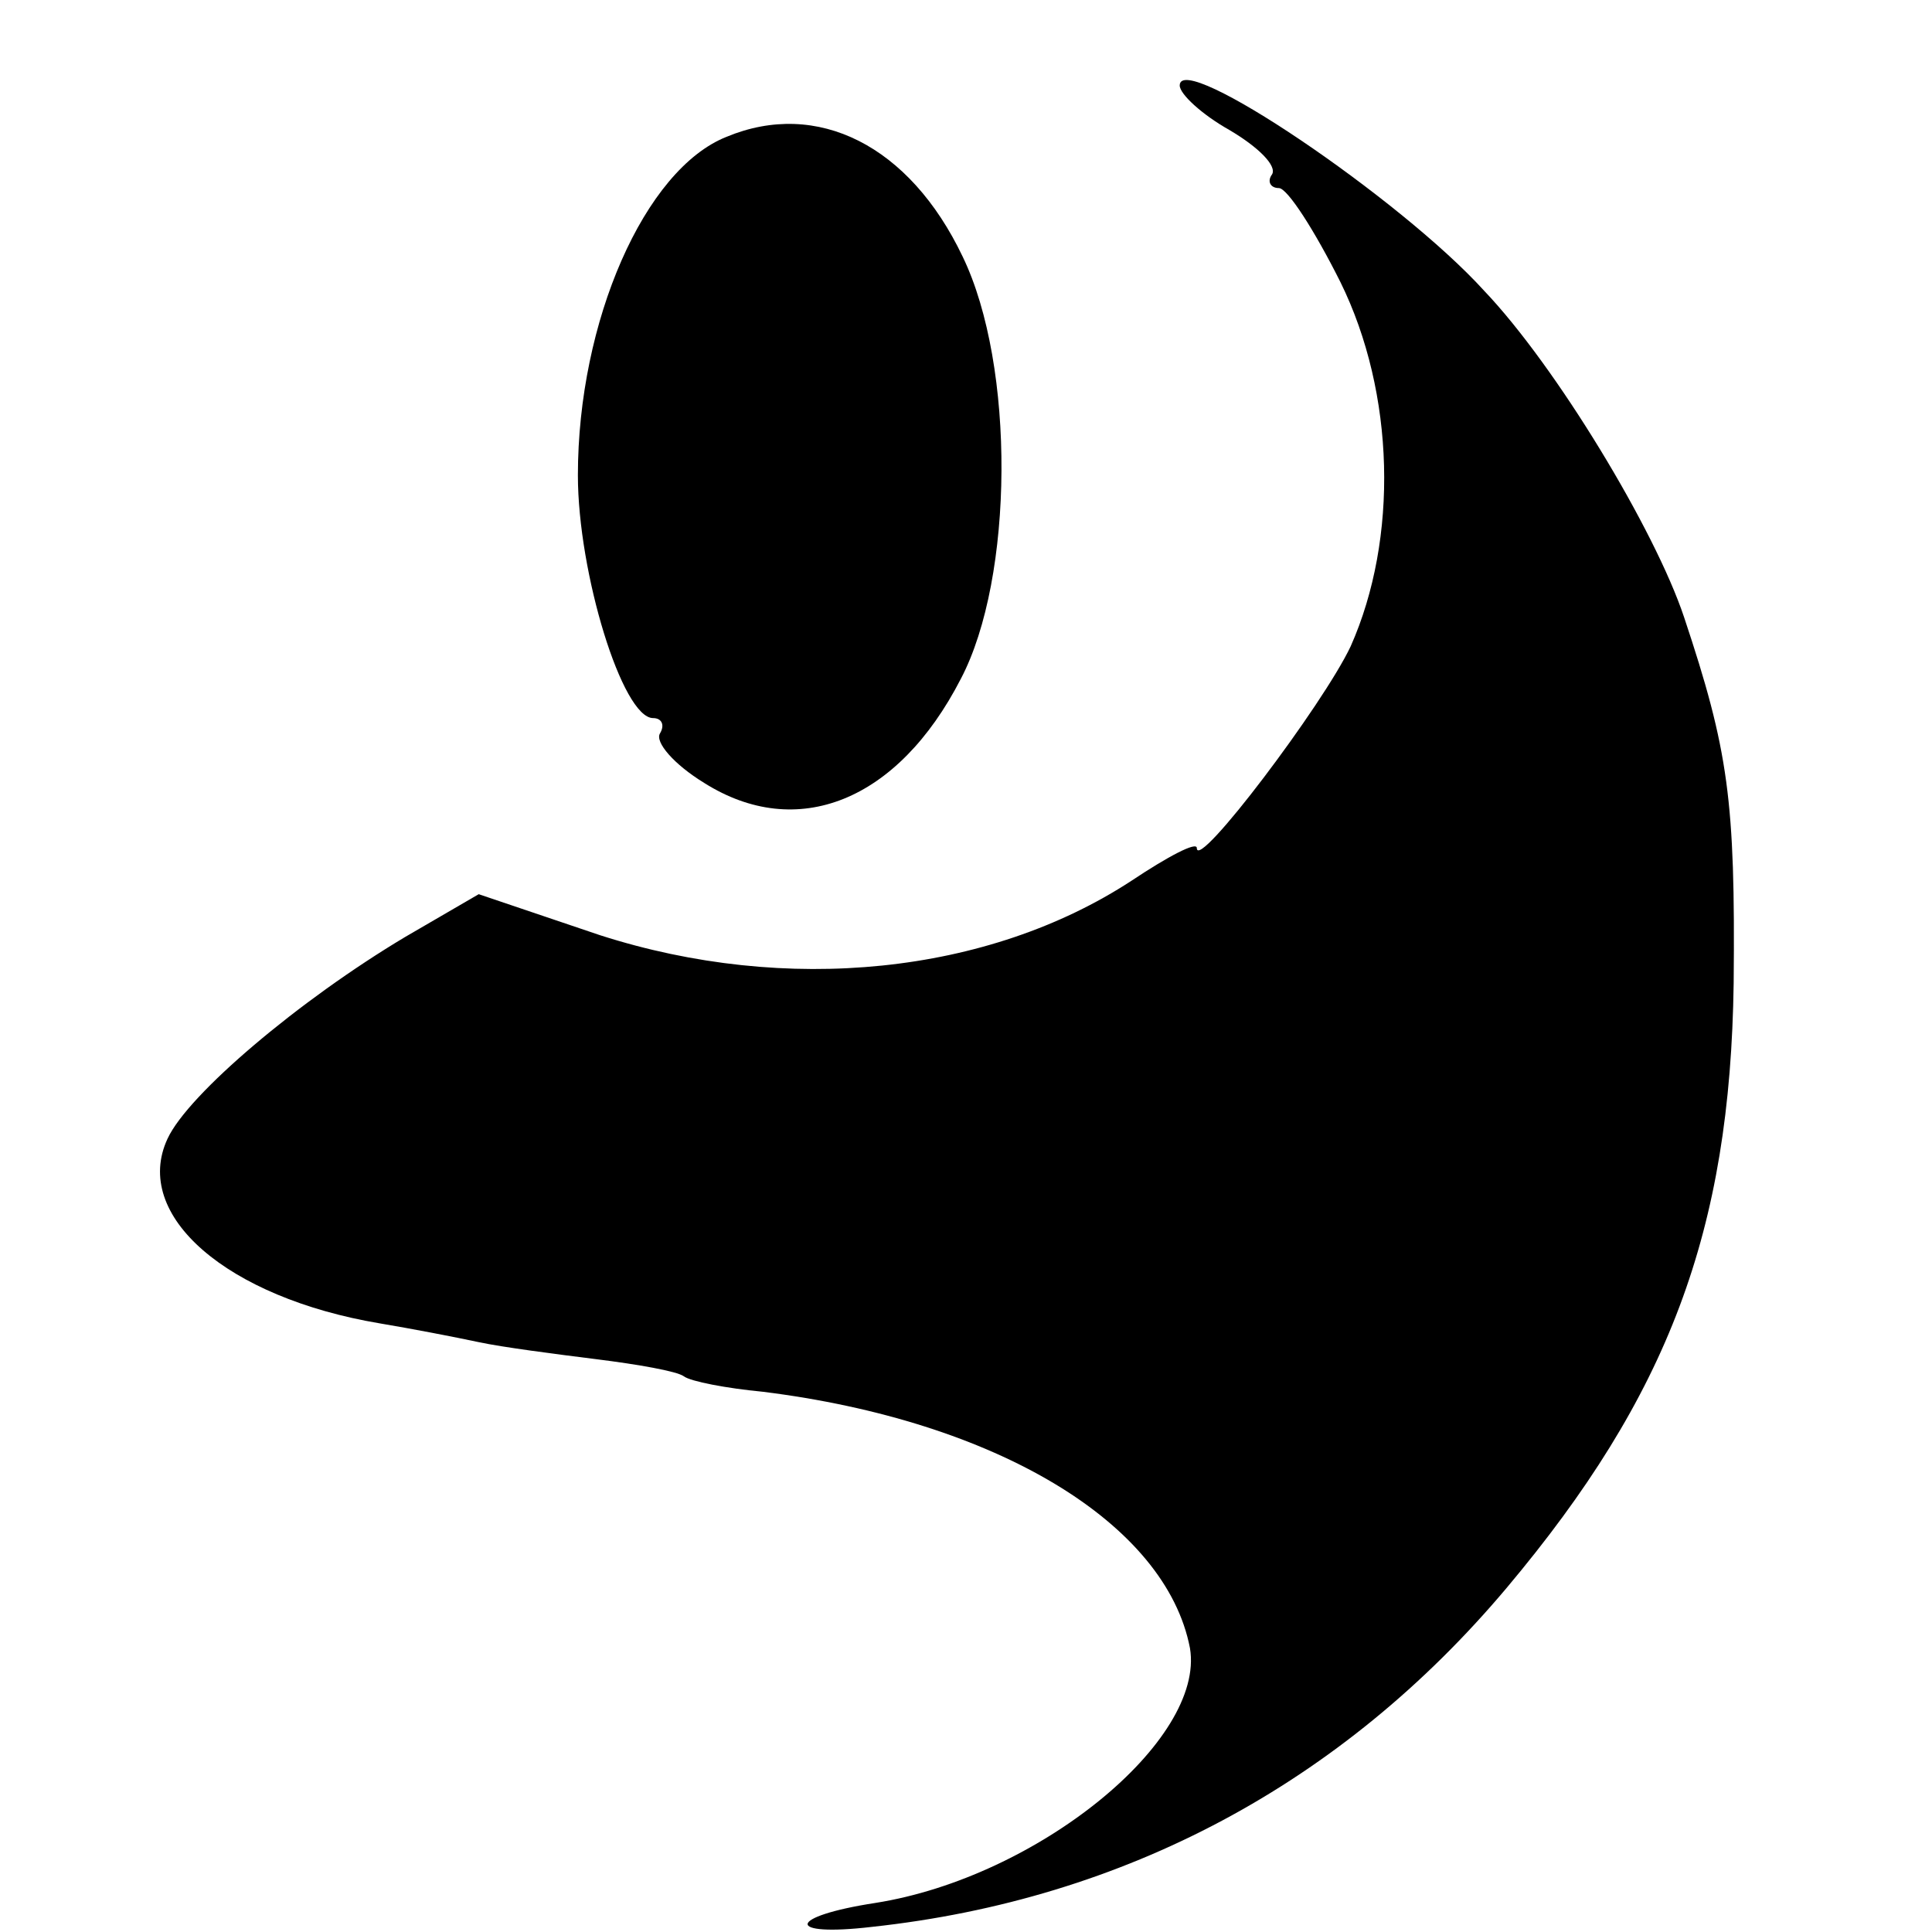
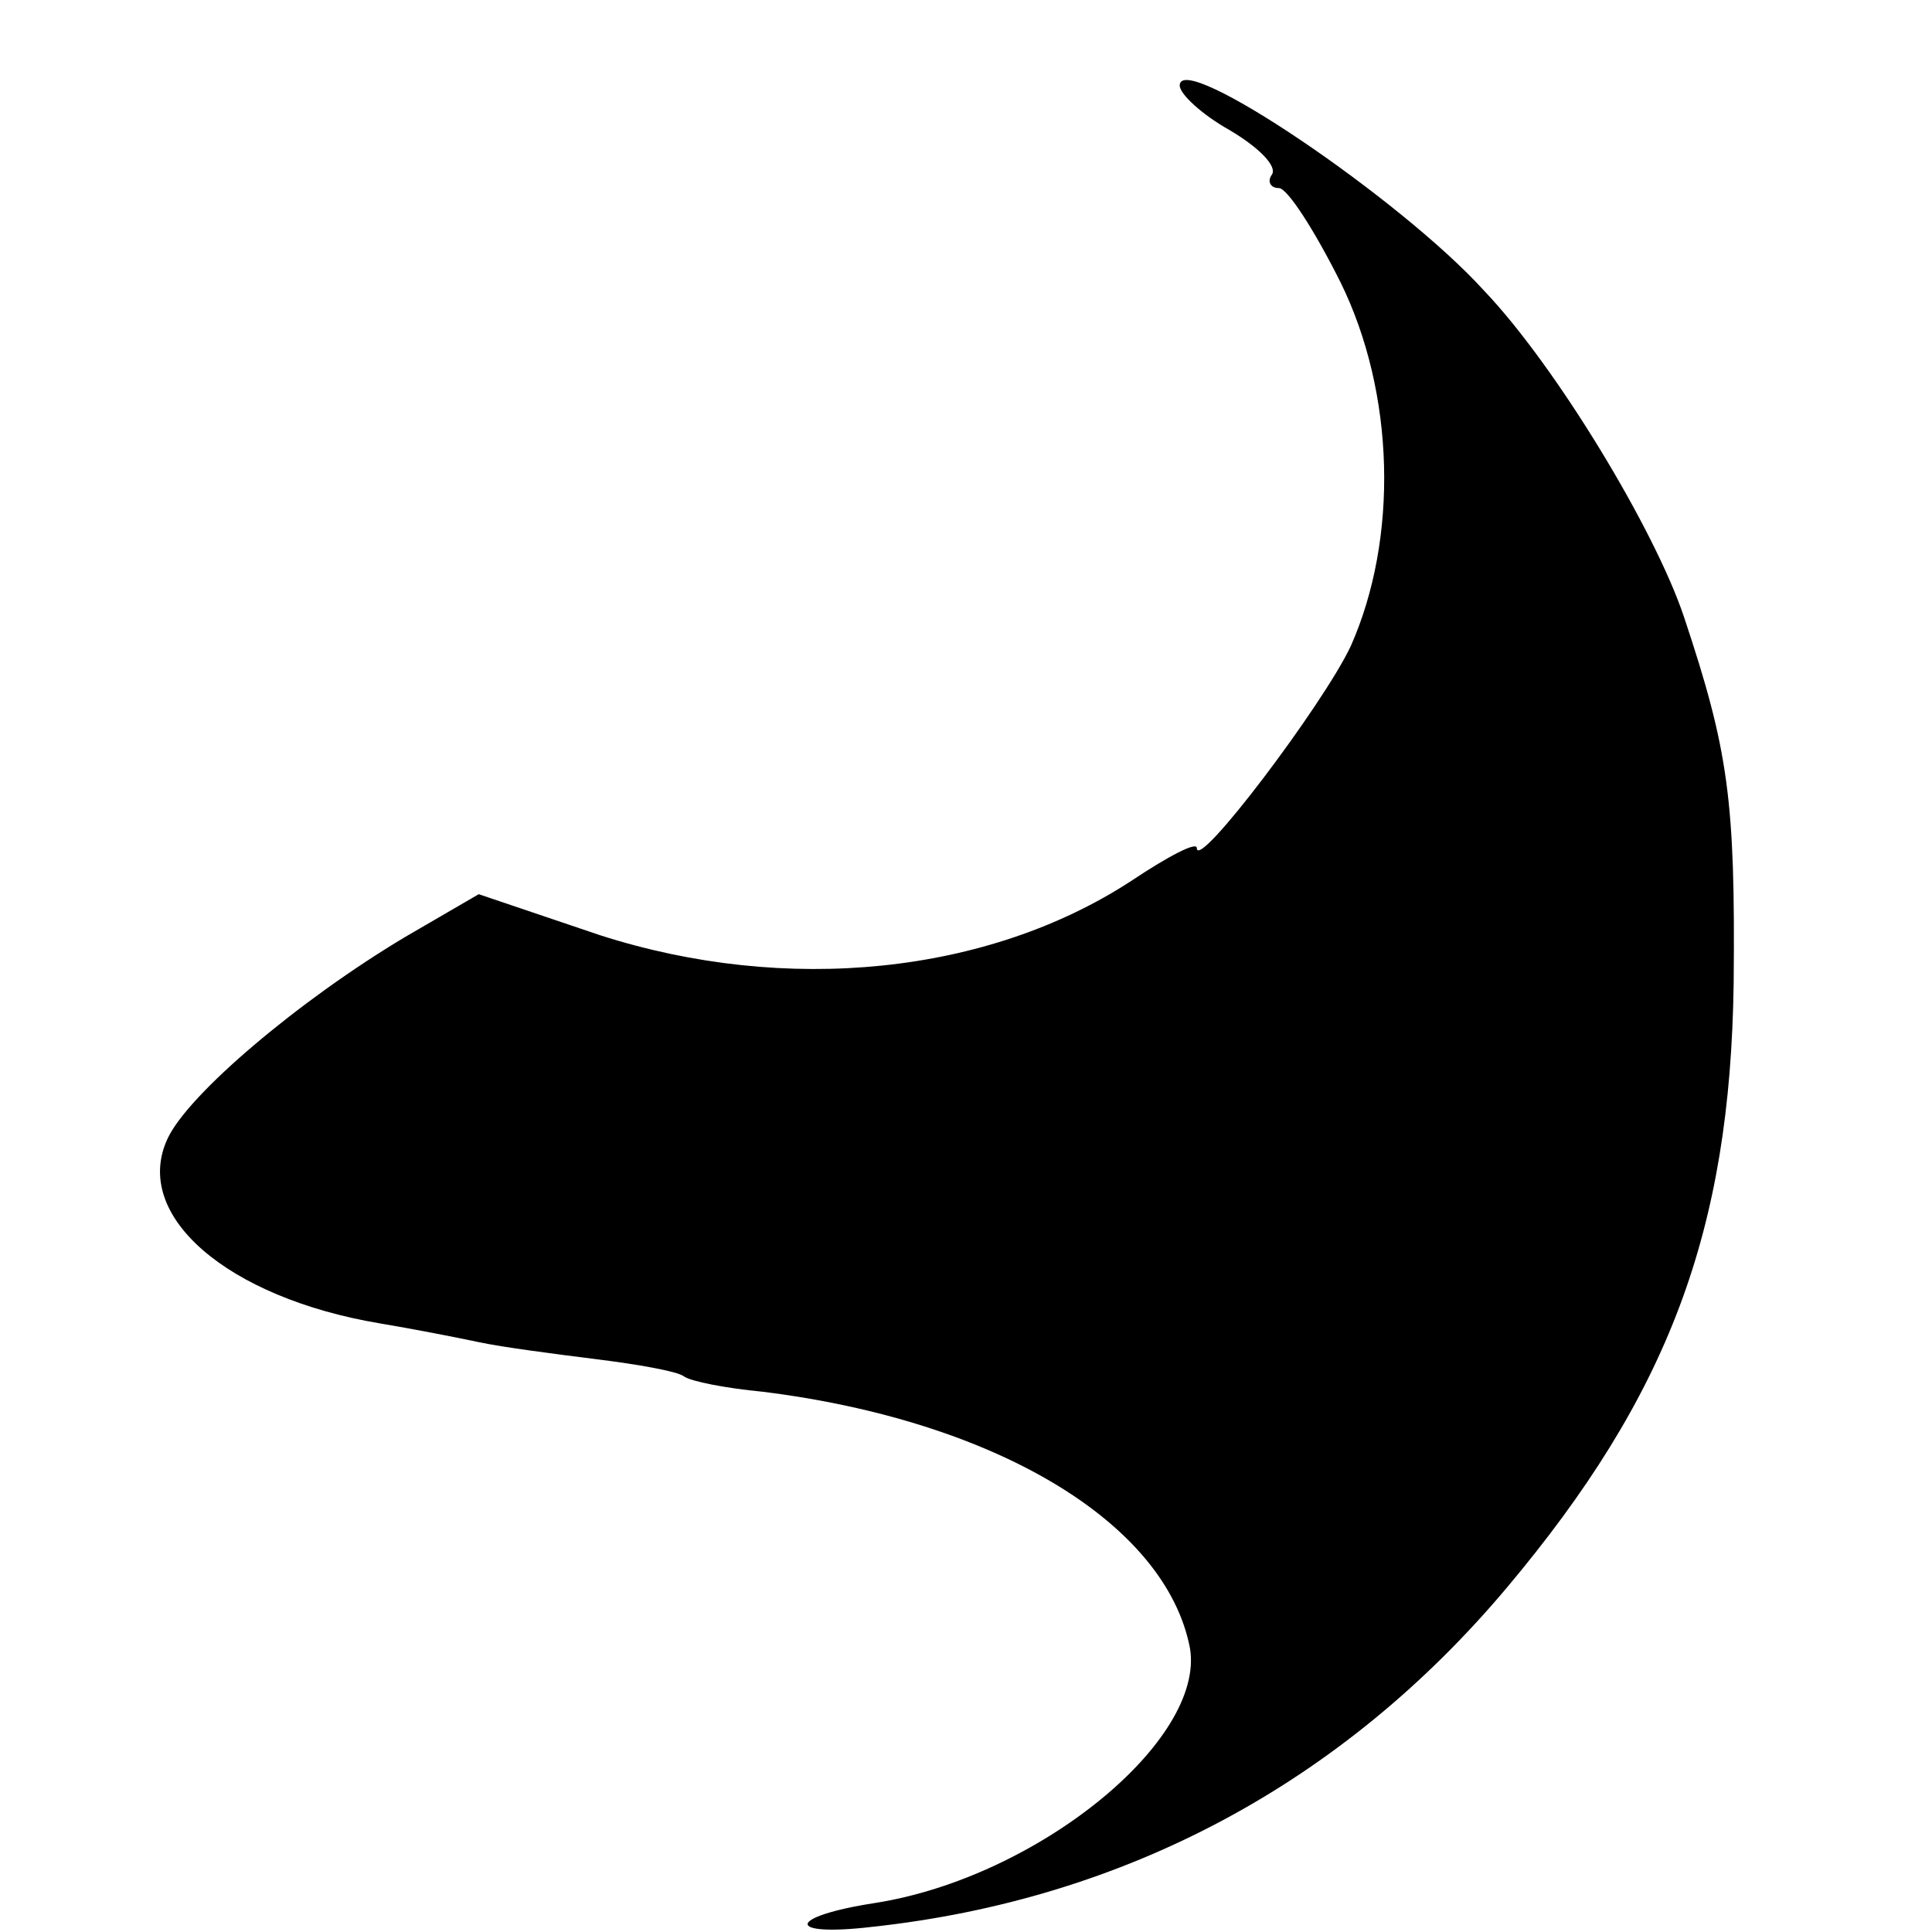
<svg xmlns="http://www.w3.org/2000/svg" version="1.0" width="113pt" height="113pt" viewBox="0 0 113 113" preserveAspectRatio="xMidYMid meet">
  <g transform="translate(0,113) scale(0.1,-0.1)" fill="#000000" stroke="none">
    <path d="M690 1080 c0 -5 13 -17 29 -26 17 -10 28 -21 25 -26 -3 -4 -1 -8 4 -8 5 0 21 -25 36 -55 32 -65 34 -150 6 -213 -16 -34 -90 -132 -90 -118 0 4 -17 -5 -38 -19 -84 -55 -202 -67 -311 -32 l-71 24 -43 -25 c-62 -37 -127 -92 -139 -118 -21 -45 35 -93 124 -108 18 -3 44 -8 58 -11 14 -3 45 -7 69 -10 24 -3 47 -7 51 -10 4 -3 25 -7 46 -9 137 -17 236 -77 250 -150 9 -54 -89 -134 -184 -149 -52 -8 -53 -20 -2 -14 148 16 275 84 371 198 95 113 131 209 133 354 1 107 -3 136 -29 214 -17 51 -75 147 -117 191 -49 54 -178 141 -178 120z" />
-     <path d="M425 1050 c-48 -19 -87 -108 -87 -198 0 -57 26 -142 44 -142 5 0 7 -4 4 -9 -3 -5 8 -18 26 -29 54 -34 113 -11 150 61 31 59 32 183 1 247 -31 65 -85 92 -138 70z" />
  </g>
</svg>